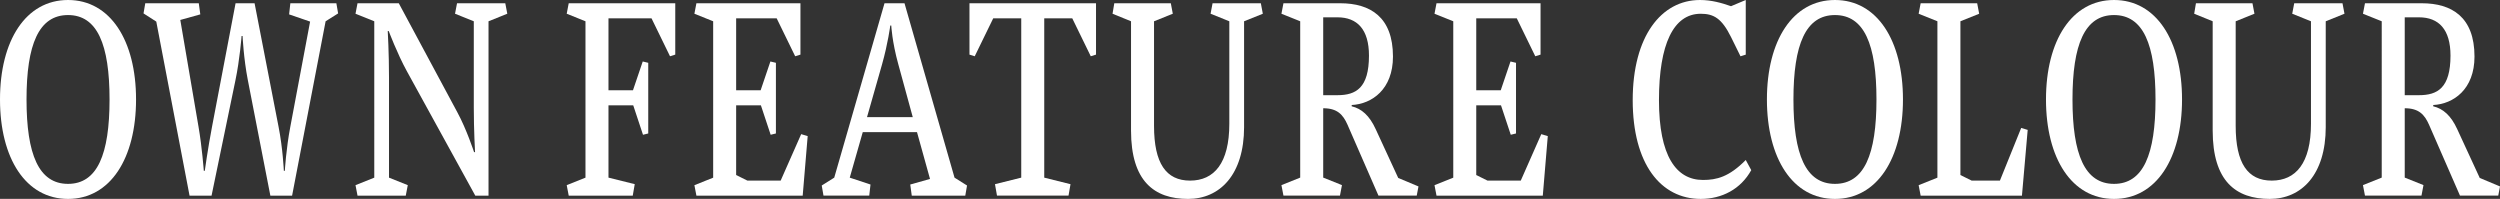
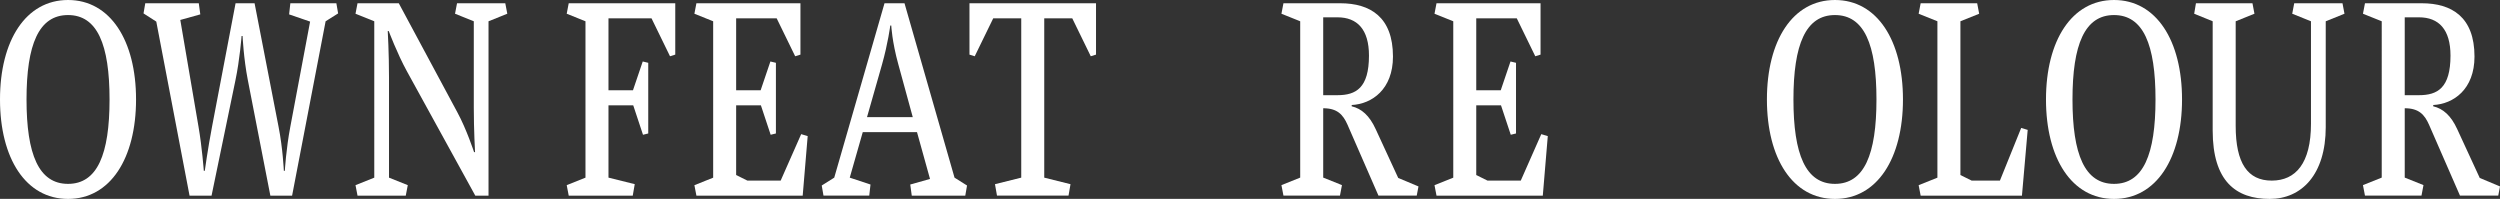
<svg xmlns="http://www.w3.org/2000/svg" id="Layer_1" data-name="Layer 1" viewBox="0 0 1157.51 92.09">
  <rect x="0" y="0" width="1157.51" height="92.09" fill="#333333" stroke="none" />
  <defs>
    <style>
      .cls-1 {
        fill: #fff;
        stroke-width: 0px;
      }
    </style>
  </defs>
  <path class="cls-1" d="M0,46.05C0,18.78,11.93,0,31.5,0s31.49,18.78,31.49,46.05-11.92,46.05-31.49,46.05S0,73.31,0,46.05ZM50.72,46.05c0-25.45-5.67-39.08-19.22-39.08S12.28,20.6,12.28,46.05s5.67,39.08,19.22,39.08,19.22-13.63,19.22-39.08Z" />
  <path class="cls-1" d="M114.75,37.11c-1.97-10.14-2.44-20.45-2.44-20.45h-.46s-.81,10.91-2.89,20.75l-11.01,53.17h-10.19l-15.4-80.58-5.91-3.79.81-4.7h24.78l.7,5.15-9.26,2.58,8.45,49.53c1.62,9.4,2.43,20.3,2.43,20.3h.46s1.39-10.14,3.36-20.45L109.07,1.51h8.8l11.12,57.26c1.97,10,2.43,20.3,2.43,20.3h.46s.58-10.14,2.55-20.45l9.15-48.62-9.72-3.34.57-5.15h21.31l.81,4.7-5.79,3.64-15.52,80.73h-10.07l-10.42-53.47Z" />
  <path class="cls-1" d="M180.11,82.25l8.69,3.48-.93,4.85h-22.34l-.93-4.85,8.69-3.48V9.85l-8.69-3.49.93-4.85h19.11l27.09,50.44c4.29,7.87,7.76,18.48,7.76,18.48h.46s-.58-10.15-.58-20.6V9.85l-8.69-3.49.93-4.85h22.34l.93,4.85-8.69,3.49v80.73h-6.13l-31.73-57.71c-4.4-8.03-8.34-18.48-8.34-18.48h-.46s.58,10.15.58,21.36v46.5Z" />
  <path class="cls-1" d="M292.96,90.58h-29.64l-.93-4.85,8.69-3.48V9.85l-8.69-3.49.93-4.85h49.33v23.78l-2.43.76-8.57-17.57h-19.92v33.32h11.34l4.52-13.33,2.55.61v32.72l-2.43.6-4.52-13.63h-11.46v33.47l12.16,3.03-.92,5.3Z" />
  <path class="cls-1" d="M340.84,48.78v32.26l5.21,2.58h15.4l9.5-21.51,3.01.91-2.31,27.57h-49.21l-.93-4.85,8.69-3.48V9.85l-8.69-3.49.93-4.85h48.17v23.78l-2.44.76-8.57-17.57h-18.76v33.32h11.34l4.52-13.33,2.55.61v32.72l-2.43.6-4.52-13.63h-11.46Z" />
  <path class="cls-1" d="M424.59,61.19h-25.13l-6.02,21.06,9.61,3.18-.58,5.15h-21.19l-.81-4.69,5.79-3.64L409.53,1.51h9.26l23.16,80.74,5.79,3.64-.81,4.69h-24.78l-.7-5.15,9.15-2.58-6.02-21.66ZM401.42,54.23h21.19l-6.71-24.54c-2.9-10.45-3.24-17.87-3.24-17.87h-.46s-1.04,8.18-3.82,18.02l-6.95,24.39Z" />
  <path class="cls-1" d="M472.84,82.25V8.48h-12.97l-8.57,17.57-2.43-.76V1.51h58.59v23.78l-2.43.76-8.57-17.57h-12.97v73.77l12.16,3.03-.92,5.3h-33.12l-.93-5.3,12.16-3.03Z" />
-   <path class="cls-1" d="M576.02,58.77c0,22.12-11.23,33.33-25.94,33.33-15.64,0-26.41-8.18-26.41-31.66V9.85l-8.56-3.49.81-4.85h26.17l.92,4.85-8.69,3.49v48.47c0,17.26,5.56,25.3,16.68,25.3s18.18-8.03,18.18-26.36V9.85l-8.68-3.49.92-4.85h22.35l.92,4.85-8.68,3.49v48.92Z" />
  <path class="cls-1" d="M656.76,86.33l-.81,4.24h-17.72l-14.35-32.87c-2.08-4.69-4.75-7.58-11.23-7.58v32.11l8.68,3.48-.92,4.85h-26.17l-.93-4.85,8.69-3.48V9.85l-8.69-3.49.93-4.85h26.28c13.9,0,24.43,6.36,24.43,24.69,0,15.15-9.73,21.96-19.11,22.42v.6c4.51,1.06,8.22,4.24,11.12,10.6l10.42,22.57,9.38,3.93ZM612.65,44.07h6.6c8.57,0,14.59-3.33,14.59-18.33,0-12.12-5.44-17.72-14.59-17.72h-6.6v36.05Z" />
  <path class="cls-1" d="M683.51,48.78v32.26l5.21,2.58h15.4l9.5-21.51,3.01.91-2.31,27.57h-49.21l-.93-4.85,8.69-3.48V9.85l-8.69-3.49.93-4.85h48.17v23.78l-2.44.76-8.57-17.57h-18.76v33.32h11.34l4.52-13.33,2.55.61v32.72l-2.43.6-4.52-13.63h-11.46Z" />
-   <path class="cls-1" d="M787.1,0c5.33,0,10.07,1.36,14.36,2.87l6.83-2.87v25.3l-2.43.76-4.4-8.93c-4.29-8.63-7.99-10.76-14.01-10.76-12.62,0-19.34,14.09-19.34,39.99s7.99,36.96,20.38,36.96c6.25,0,12.04-1.36,19.8-9.24l2.55,4.69c-4.86,8.79-13.55,13.33-23.39,13.33-18.53,0-31.5-16.21-31.5-45.74S769.15,0,787.1,0Z" />
  <path class="cls-1" d="M818.09,46.05c0-27.27,11.93-46.05,31.5-46.05s31.49,18.78,31.49,46.05-11.92,46.05-31.49,46.05-31.5-18.79-31.5-46.05ZM868.81,46.05c0-25.45-5.67-39.08-19.22-39.08s-19.22,13.63-19.22,39.08,5.67,39.08,19.22,39.08,19.22-13.63,19.22-39.08Z" />
  <path class="cls-1" d="M907.68,9.85v71.19l5.21,2.58h13.08l9.85-24.39,3.01.91-2.66,30.45h-46.9l-.93-4.85,8.69-3.48V9.85l-8.69-3.49.93-4.85h26.17l.92,4.85-8.68,3.49Z" />
  <path class="cls-1" d="M947.3,46.05c0-27.27,11.93-46.05,31.5-46.05s31.49,18.78,31.49,46.05-11.92,46.05-31.49,46.05-31.5-18.79-31.5-46.05ZM998.01,46.05c0-25.45-5.67-39.08-19.22-39.08s-19.22,13.63-19.22,39.08,5.67,39.08,19.22,39.08,19.22-13.63,19.22-39.08Z" />
  <path class="cls-1" d="M1076.83,58.77c0,22.12-11.23,33.33-25.94,33.33-15.64,0-26.41-8.18-26.41-31.66V9.85l-8.56-3.49.81-4.85h26.17l.92,4.85-8.69,3.49v48.47c0,17.26,5.56,25.3,16.68,25.3s18.18-8.03,18.18-26.36V9.85l-8.68-3.49.92-4.85h22.35l.92,4.85-8.68,3.49v48.92Z" />
  <path class="cls-1" d="M1157.51,86.33l-.81,4.24h-17.72l-14.35-32.87c-2.08-4.69-4.75-7.58-11.23-7.58v32.11l8.68,3.48-.92,4.85h-26.17l-.93-4.85,8.69-3.48V9.85l-8.69-3.49.93-4.85h26.28c13.9,0,24.43,6.36,24.43,24.69,0,15.15-9.73,21.96-19.11,22.42v.6c4.51,1.06,8.22,4.24,11.12,10.6l10.42,22.57,9.38,3.93ZM1113.4,44.07h6.6c8.57,0,14.59-3.33,14.59-18.33,0-12.12-5.44-17.72-14.59-17.72h-6.6v36.05Z" />
</svg>